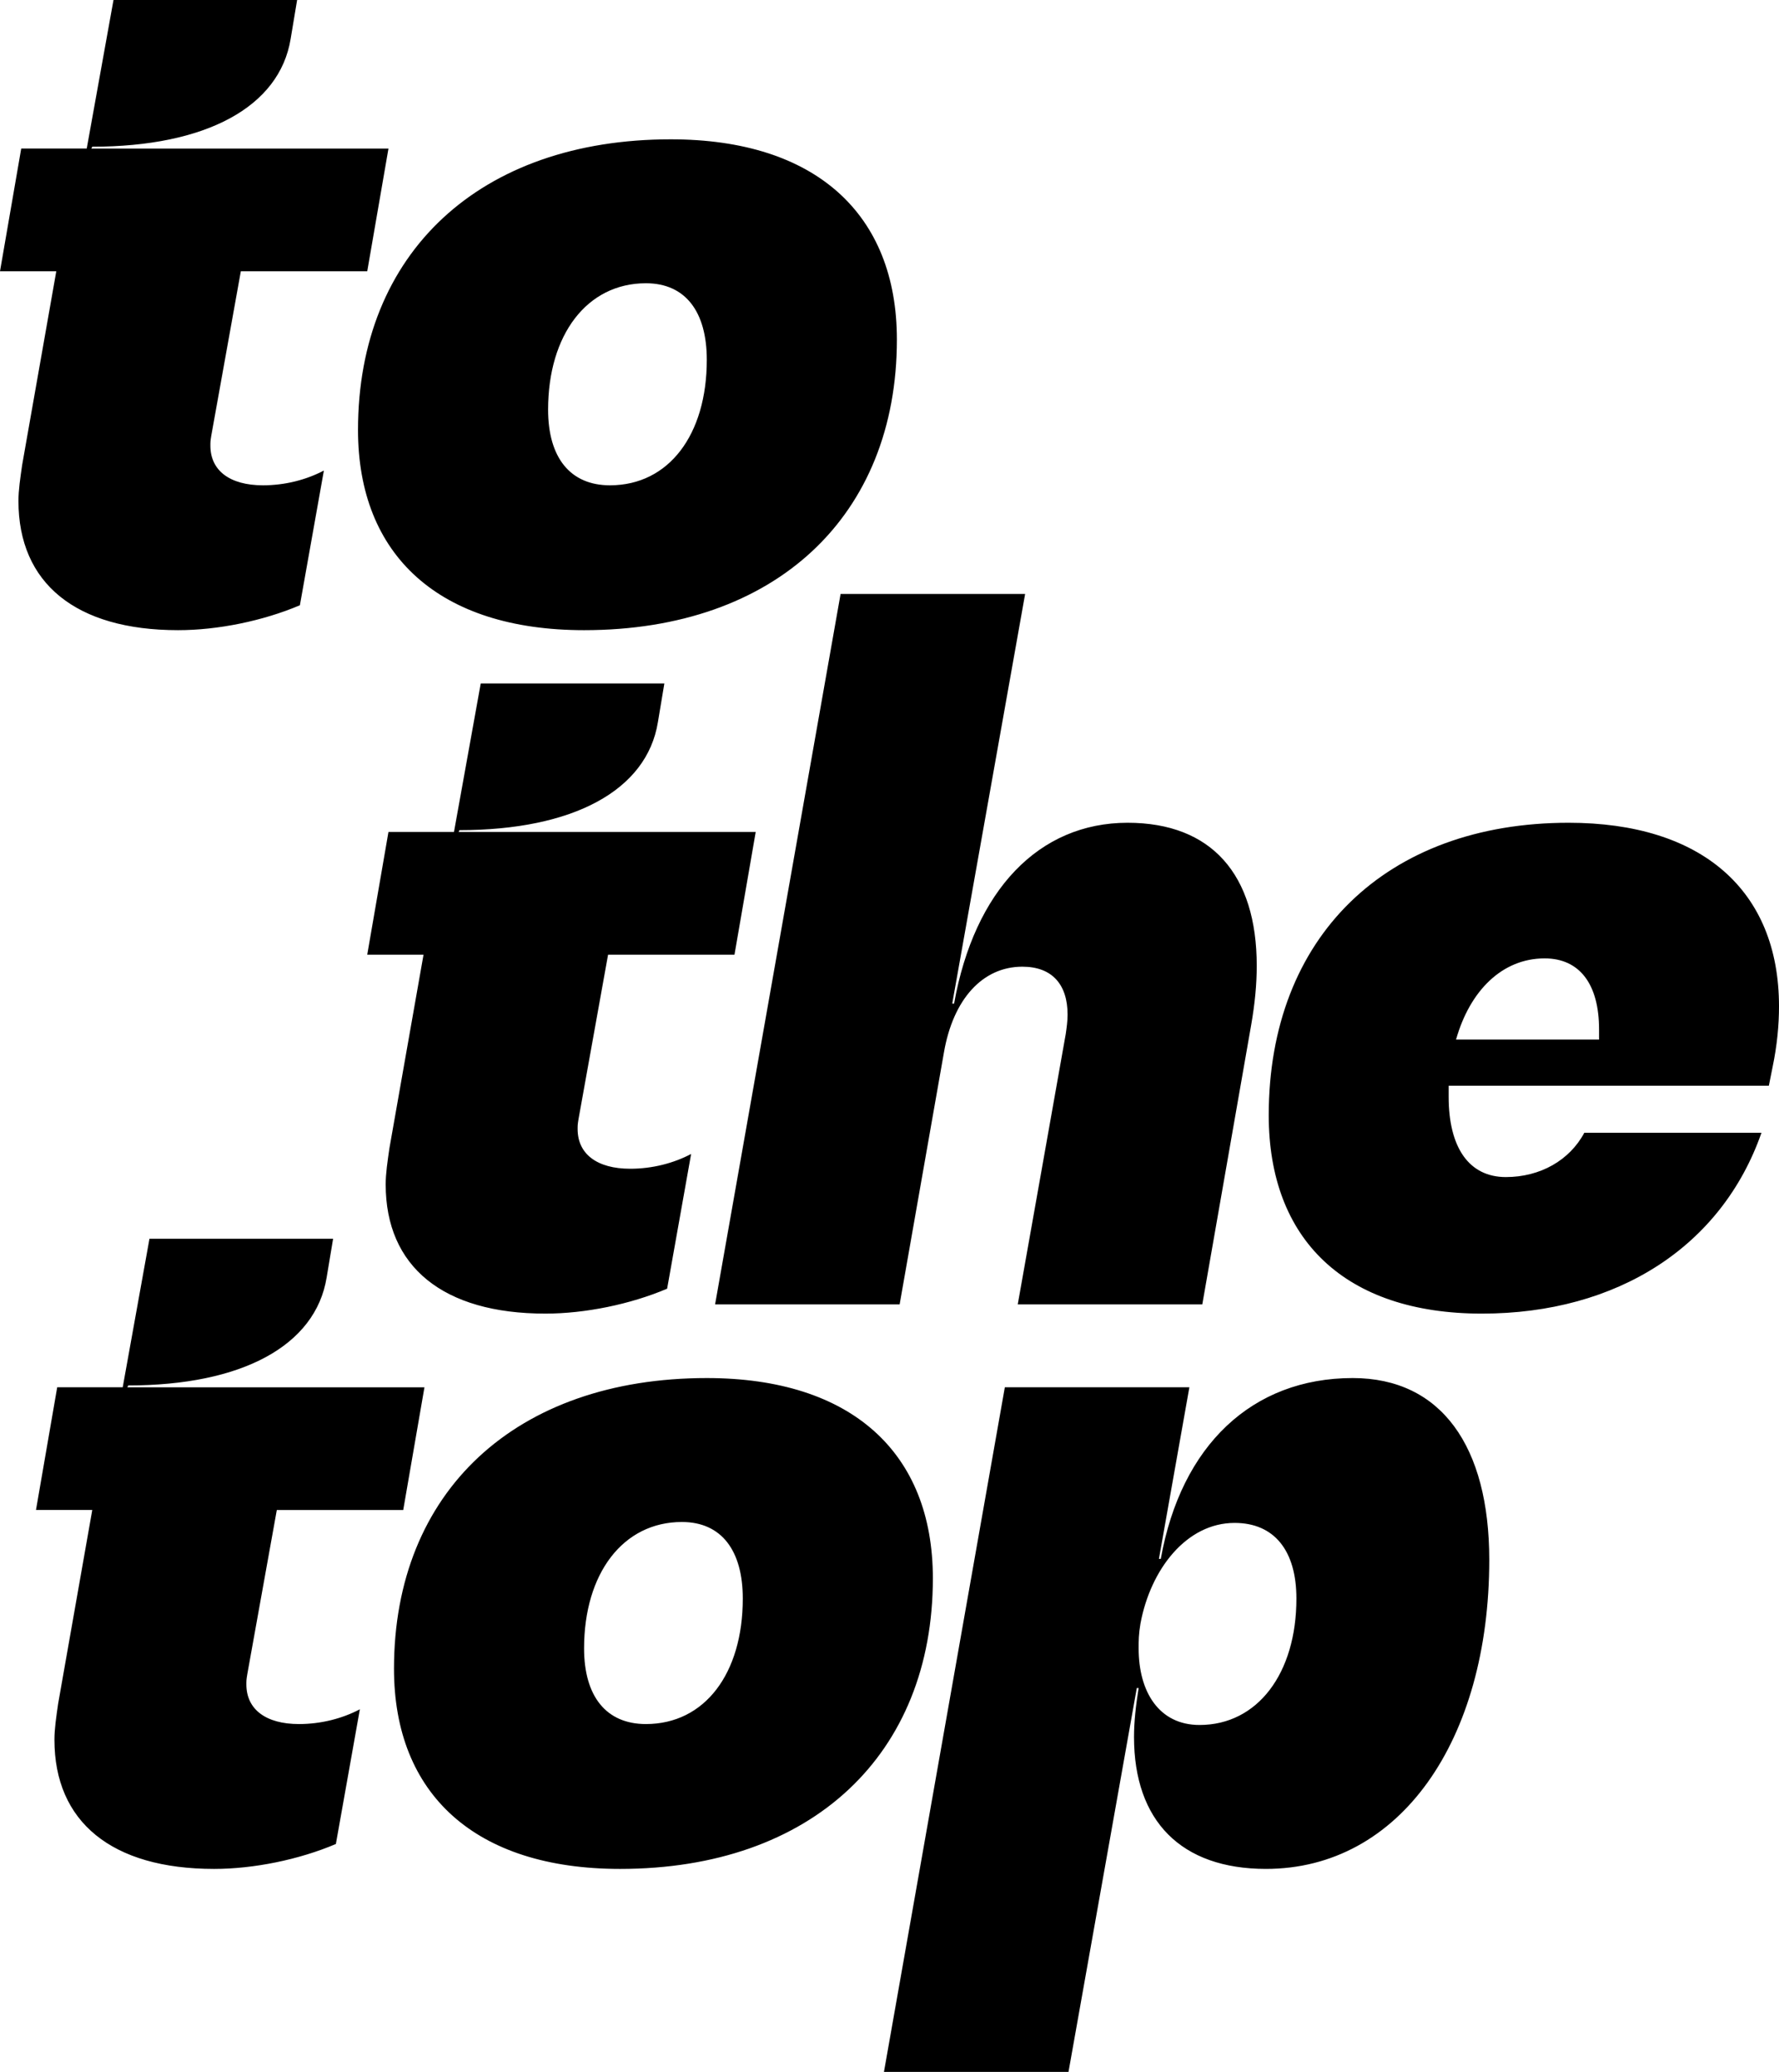
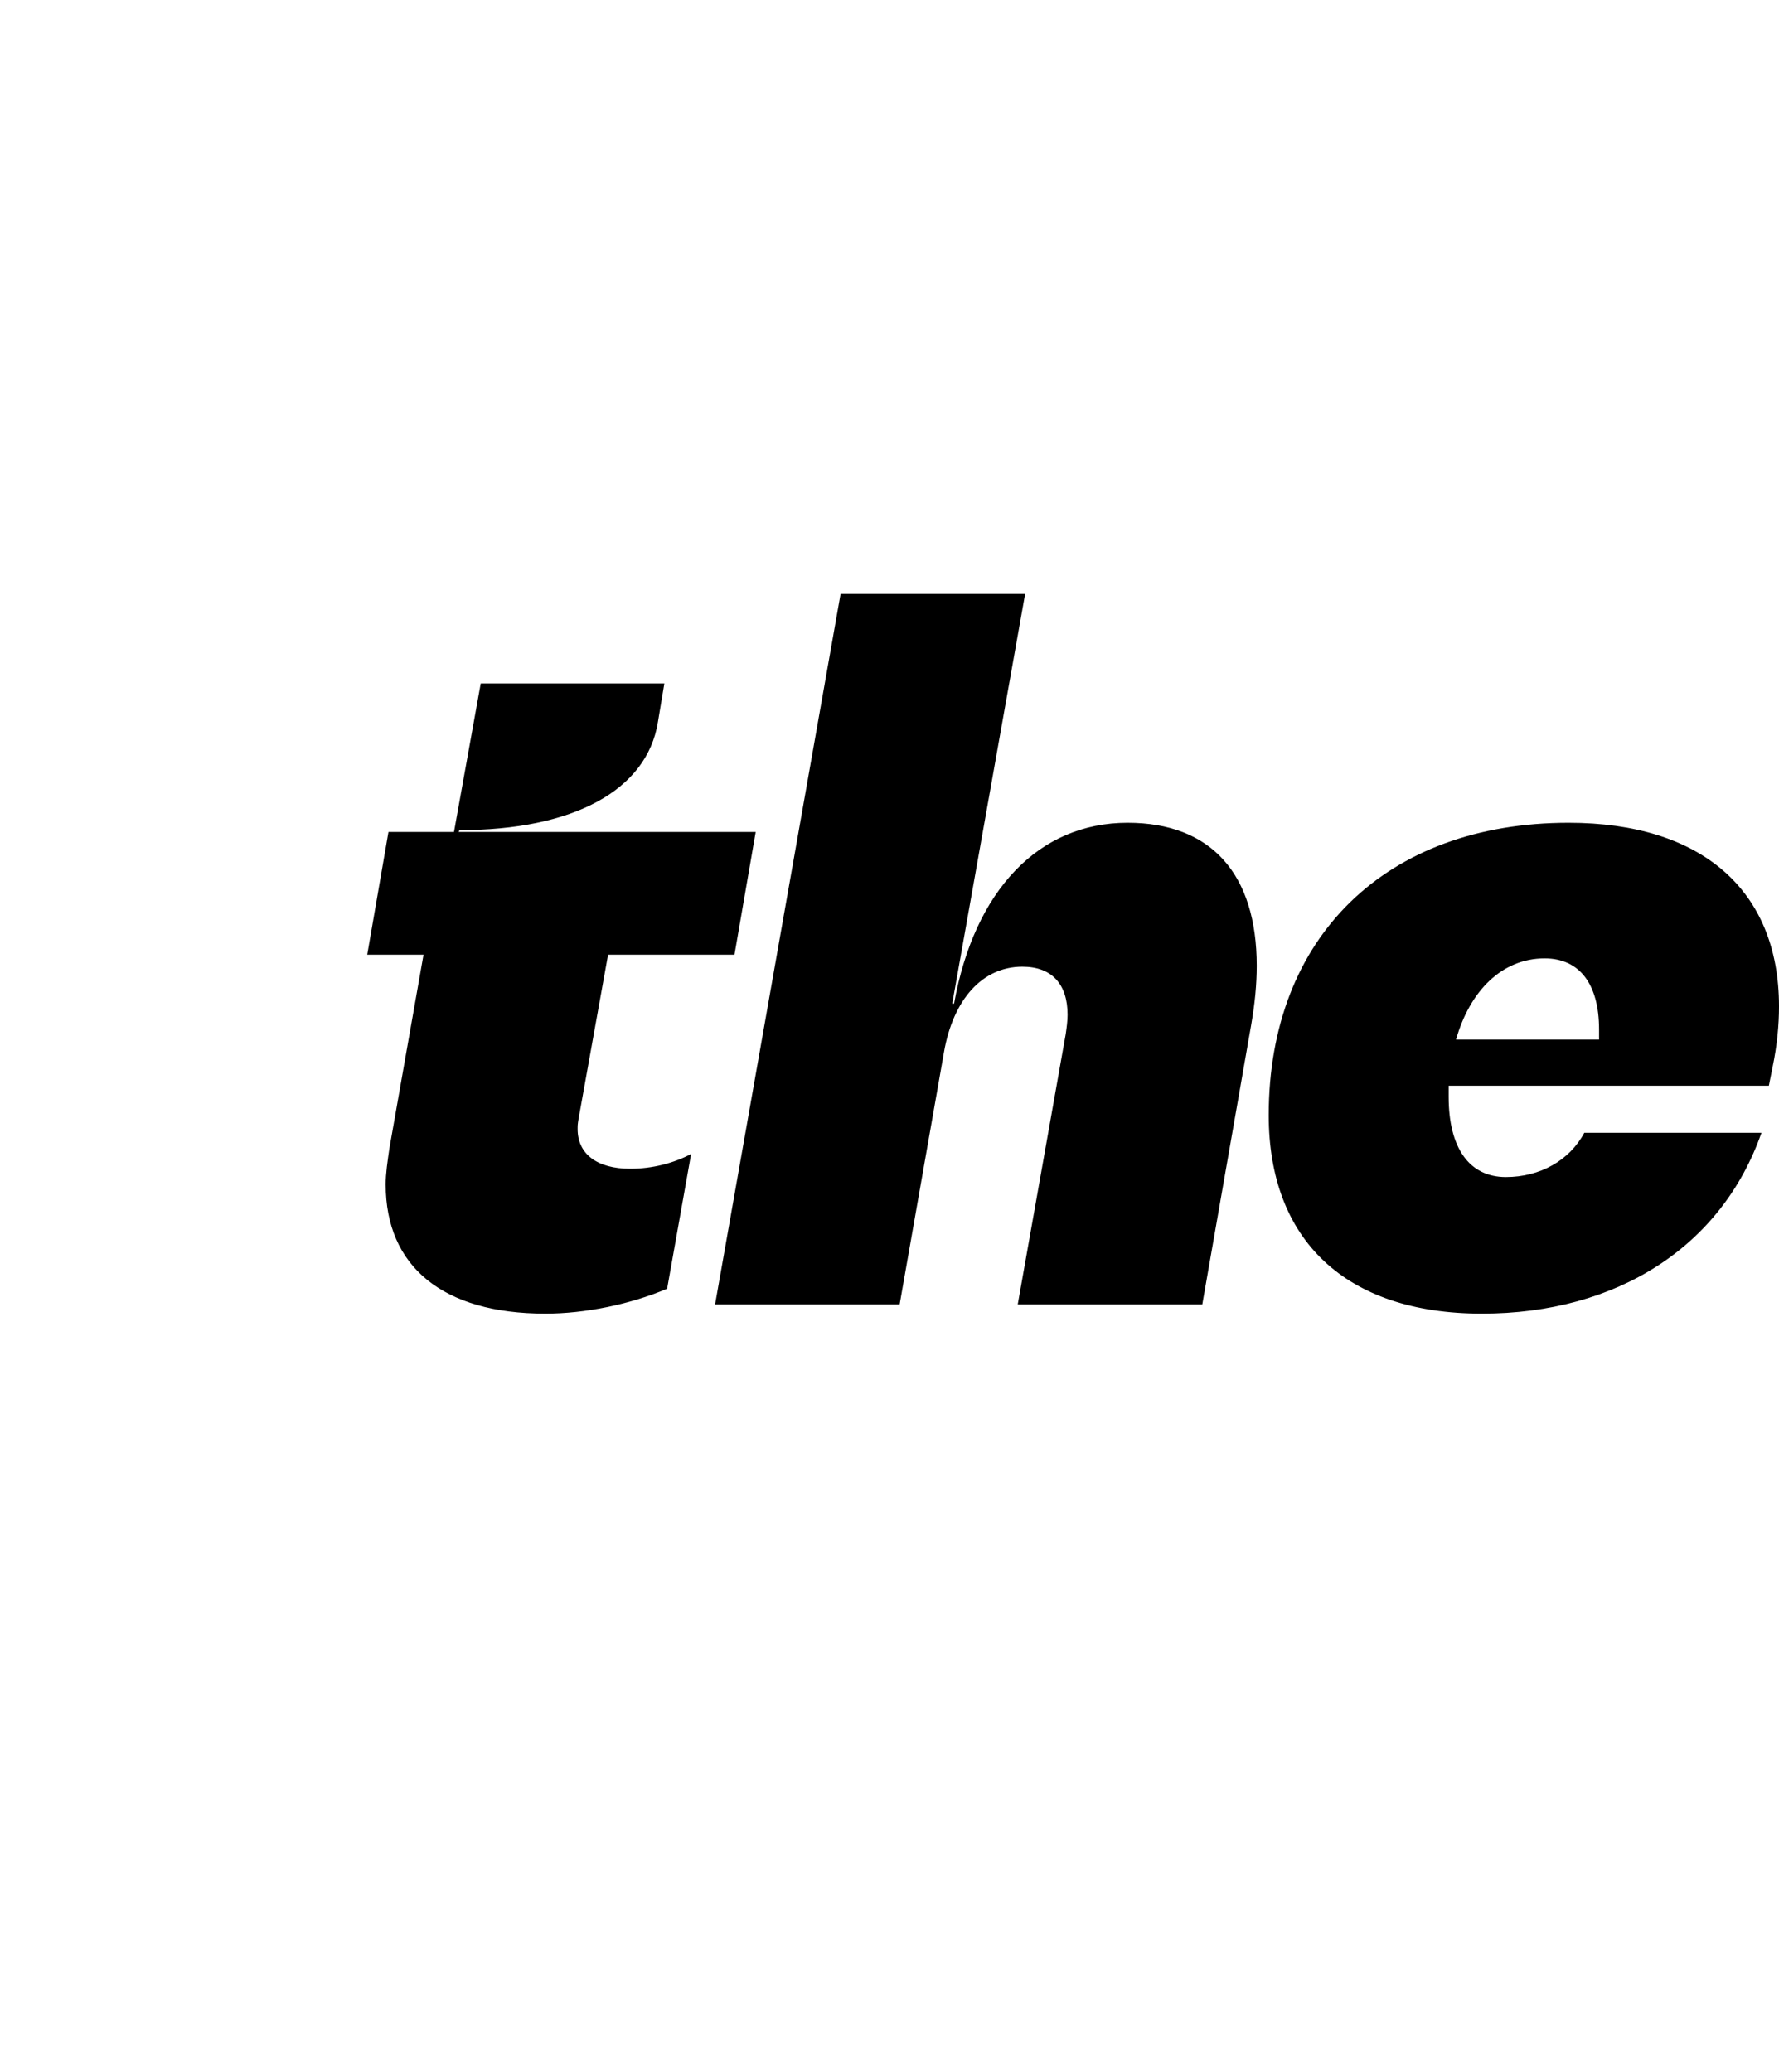
<svg xmlns="http://www.w3.org/2000/svg" version="1.1" id="Ebene_1" x="0px" y="0px" viewBox="0 0 272.832 317.779" style="enable-background:new 0 0 272.832 317.779;" xml:space="preserve">
  <g>
-     <path d="M183.963,264.57c-6.227,0-9.34-5.094-9.34-11.746c0-1.274,0-2.123,0.283-3.821   c1.557-8.349,7.076-15.425,14.434-15.425c6.085,0,9.481,4.245,9.481,11.604   C198.821,256.645,192.878,264.57,183.963,264.57 M207.454,211.361   c-15.425,0-26.321,10.33-29.435,27.736h-0.283l4.67-26.321h-28.302l-18.538,105.002h28.302   l10.472-58.869h0.283c-0.425,2.689-0.708,5.094-0.708,7.5c0,12.878,7.217,20.236,20.236,20.236   c20.519,0,34.246-19.67,34.246-47.407C228.397,221.833,221.039,211.361,207.454,211.361 M99.057,264.428   c-6.085,0-9.481-4.245-9.481-11.604c0-11.462,5.944-19.387,15-19.387   c6.085,0,9.34,4.387,9.34,11.745C113.915,256.645,108.113,264.428,99.057,264.428 M95.094,286.646   c29.435,0,47.973-17.548,47.973-44.576c0-19.246-12.453-30.708-34.67-30.708   c-29.293,0-47.973,17.406-47.973,44.576C60.424,275.183,72.877,286.646,95.094,286.646 M42.453,231.598   h19.387l3.255-18.821H19.528l0.142-0.283c17.406,0,28.727-6.085,30.425-16.557l0.991-5.944H22.924   l-4.104,22.783H8.773l-3.255,18.821h8.632l-5.236,29.718c-0.283,1.981-0.566,3.821-0.566,5.519   c0,12.595,8.774,19.812,24.482,19.812c6.085,0,13.019-1.415,18.68-3.821l3.679-20.661   c-2.689,1.415-5.944,2.264-9.34,2.264c-5.094,0-8.066-2.264-8.066-6.085c0-0.566,0-0.708,0.142-1.557   L42.453,231.598z" />
    <path d="M236.887,146.994c5.377,0,8.349,3.962,8.349,10.896v1.557h-21.934   C225.425,151.947,230.378,146.994,236.887,146.994 M240.567,126.192   c-28.019,0-45.991,17.548-45.991,44.859c0,19.104,11.746,30.425,32.689,30.425   c20.802,0,36.793-10.33,42.878-27.736h-27.17c-2.264,4.245-6.793,6.793-12.029,6.793   c-5.66,0-8.774-4.528-8.774-12.312v-1.698h49.105l0.566-2.83c0.708-3.396,0.991-6.51,0.991-9.34   C272.832,136.522,260.944,126.192,240.567,126.192 M172.925,126.192c-13.585,0-23.491,10.33-26.604,27.736   h-0.283l11.179-62.831h-28.302l-19.246,108.964h28.302l6.793-38.633   c1.415-8.208,5.944-13.161,12.029-13.161c4.528,0,6.934,2.689,6.934,7.359   c0,0.991-0.142,1.981-0.283,2.972l-7.359,41.463h28.302l7.5-42.878   c0.566-3.255,0.849-6.227,0.849-9.057C192.737,134.117,185.803,126.192,172.925,126.192 M93.255,146.428   h19.387l3.255-18.821H70.33l0.142-0.283c17.406,0,28.727-6.085,30.425-16.557l0.991-5.944H73.727   l-4.104,22.783H59.575l-3.255,18.821h8.632l-5.236,29.718c-0.283,1.981-0.566,3.821-0.566,5.519   c0,12.595,8.774,19.812,24.482,19.812c6.085,0,13.019-1.415,18.68-3.821l3.679-20.661   c-2.689,1.415-5.944,2.264-9.34,2.264c-5.094,0-8.066-2.264-8.066-6.085c0-0.566,0-0.708,0.142-1.557   L93.255,146.428z" />
-     <path d="M93.538,74.435c-6.085,0-9.481-4.245-9.481-11.604c0-11.462,5.944-19.387,15-19.387   c6.085,0,9.34,4.387,9.34,11.746C108.397,66.652,102.595,74.435,93.538,74.435 M89.576,96.653   c29.435,0,47.973-17.547,47.973-44.576c0-19.246-12.453-30.708-34.67-30.708   c-29.293,0-47.973,17.406-47.973,44.576C54.905,85.19,67.358,96.653,89.576,96.653 M36.935,41.605h19.387   l3.255-18.821H14.01l0.142-0.283c17.406,0,28.727-6.085,30.425-16.557L45.567,0h-28.161l-4.104,22.783   H3.255L0,41.605h8.632L3.396,71.322c-0.283,1.981-0.566,3.821-0.566,5.519   c0,12.595,8.774,19.812,24.482,19.812c6.085,0,13.019-1.415,18.68-3.821l3.679-20.661   c-2.689,1.415-5.944,2.264-9.34,2.264c-5.094,0-8.066-2.264-8.066-6.085   c0-0.566,0-0.708,0.142-1.557L36.935,41.605z" />
  </g>
</svg>